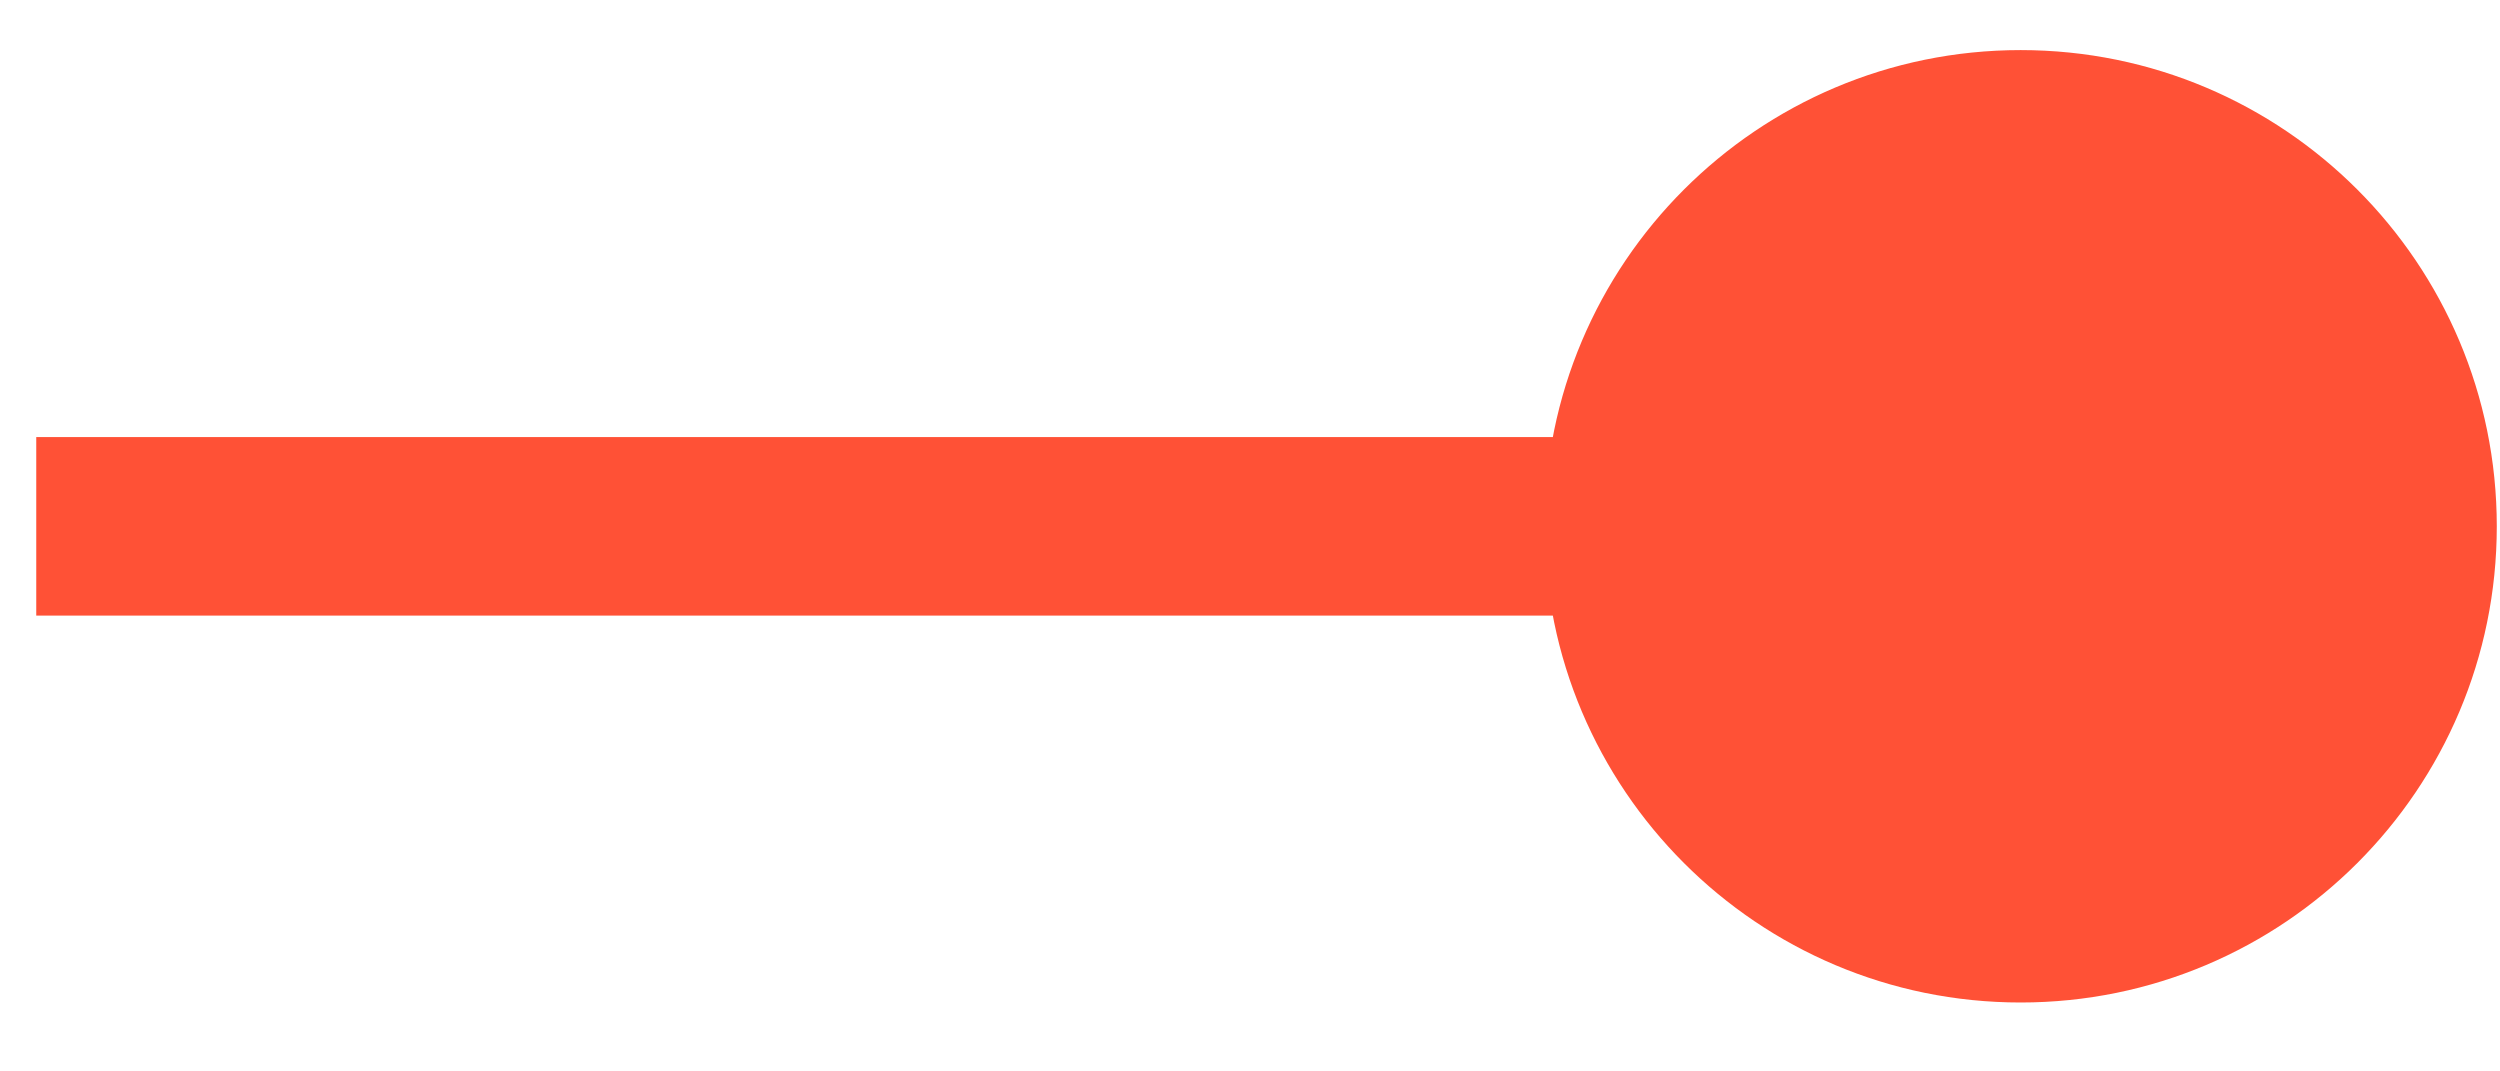
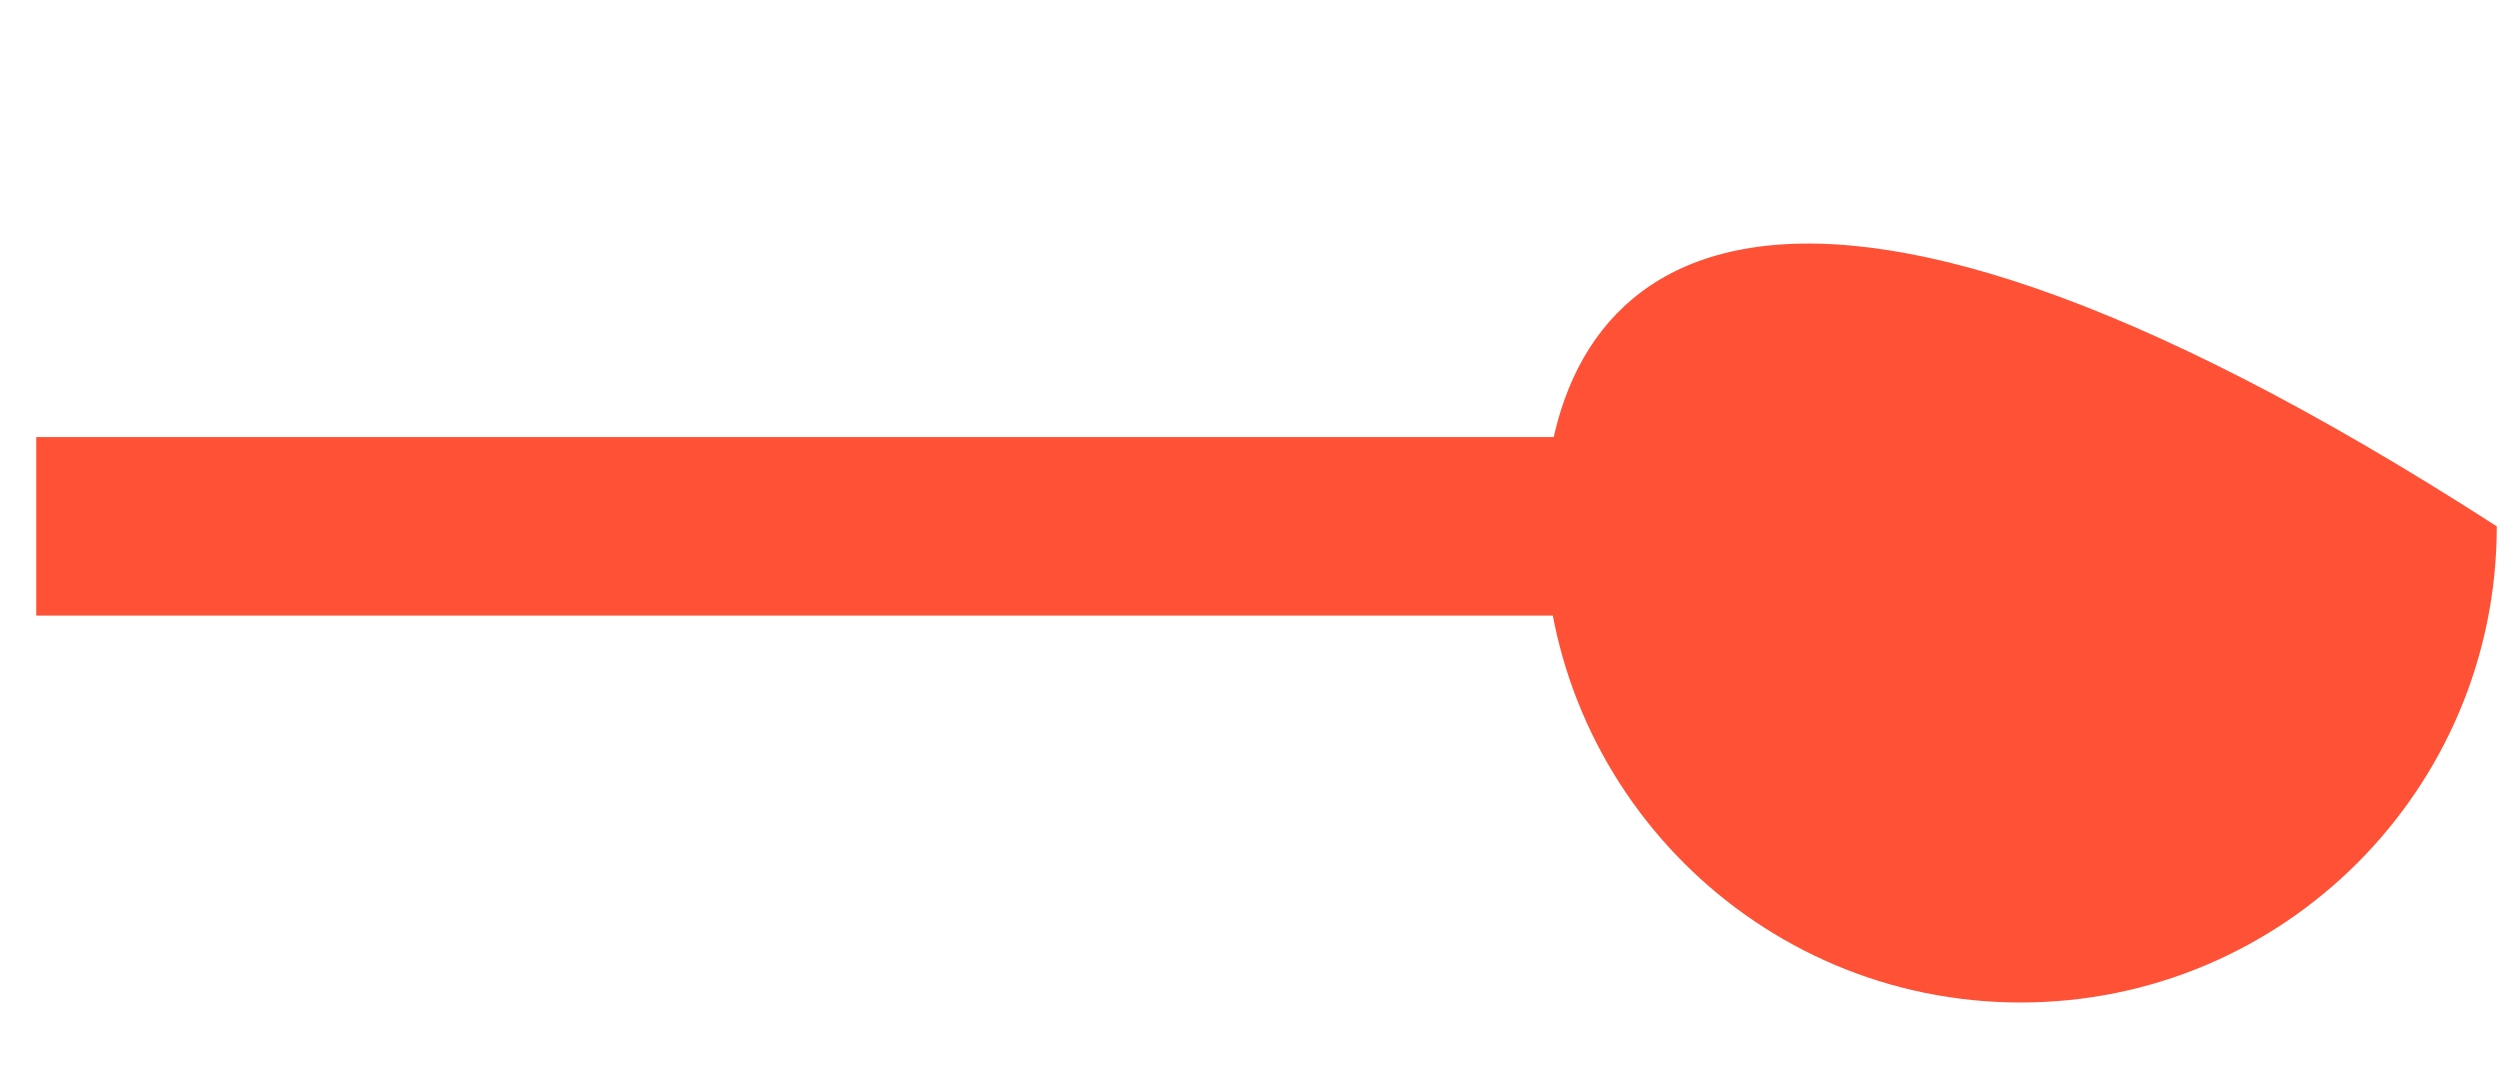
<svg xmlns="http://www.w3.org/2000/svg" width="28" height="12" viewBox="0 0 28 12" fill="none">
-   <path d="M17.298 5.895C17.298 8.84 19.686 11.228 22.631 11.228C25.577 11.228 27.964 8.84 27.964 5.895C27.964 2.949 25.577 0.561 22.631 0.561C19.686 0.561 17.298 2.949 17.298 5.895ZM0.406 6.895L22.631 6.895L22.631 4.895L0.406 4.895L0.406 6.895Z" fill="#FF5136" />
+   <path d="M17.298 5.895C17.298 8.84 19.686 11.228 22.631 11.228C25.577 11.228 27.964 8.84 27.964 5.895C19.686 0.561 17.298 2.949 17.298 5.895ZM0.406 6.895L22.631 6.895L22.631 4.895L0.406 4.895L0.406 6.895Z" fill="#FF5136" />
</svg>